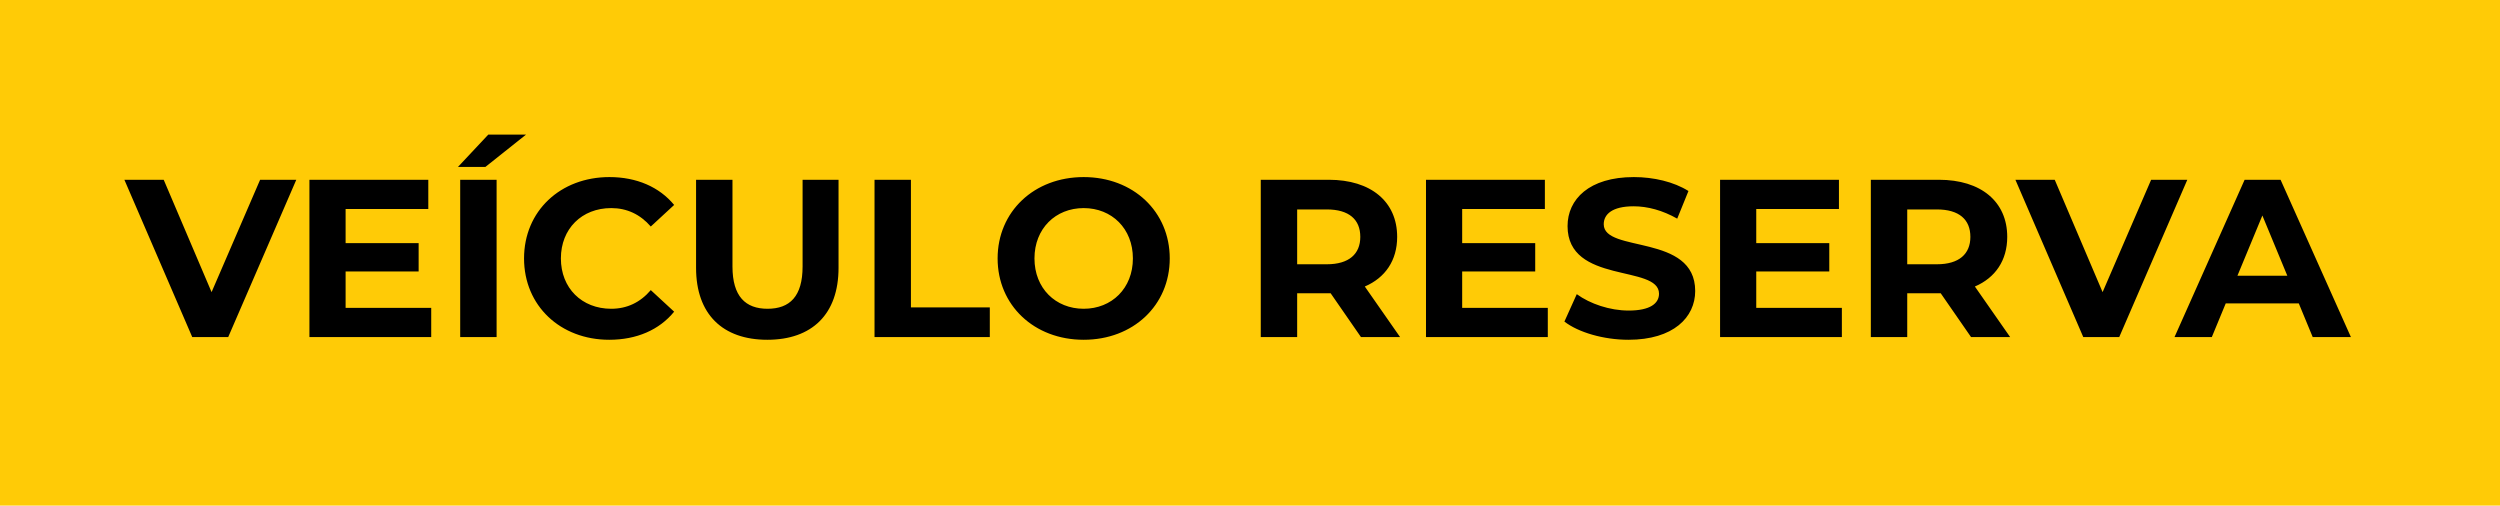
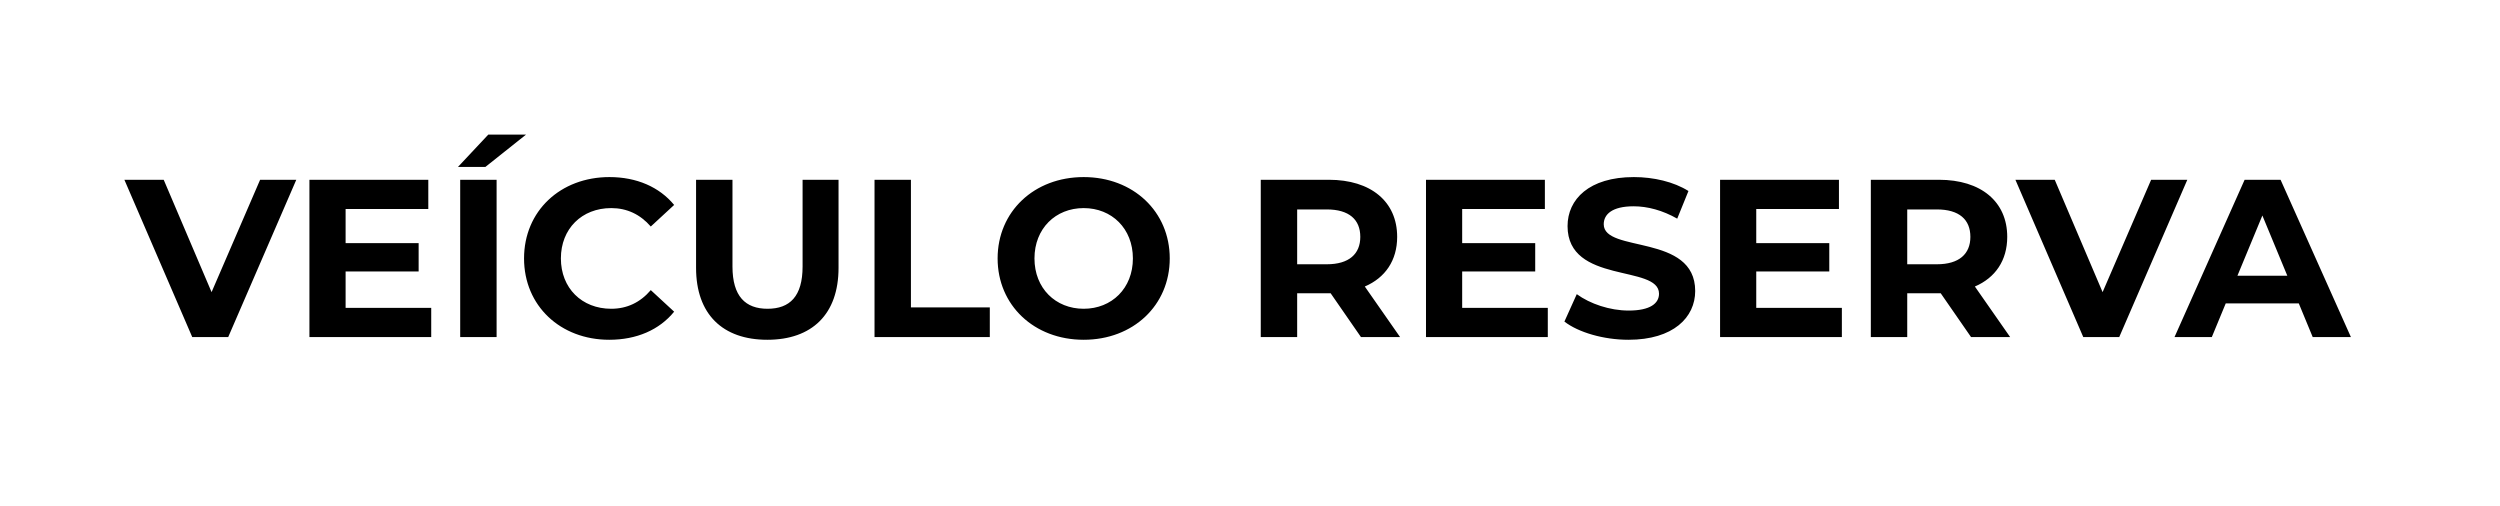
<svg xmlns="http://www.w3.org/2000/svg" width="178" height="36" viewBox="0 0 178 36" fill="none">
-   <rect width="178" height="36" fill="#FFCB06" />
  <path d="M18.52 12.8L15.064 20.8L11.656 12.8H8.856L13.688 24H16.248L21.096 12.8H18.52ZM24.607 21.92V19.328H29.807V17.312H24.607V14.88H30.495V12.8H22.031V24H30.703V21.92H24.607ZM32.605 11.888H34.557L37.453 9.584H34.766L32.605 11.888ZM32.766 24H35.358V12.8H32.766V24ZM43.376 24.192C45.328 24.192 46.944 23.488 47.999 22.192L46.336 20.656C45.584 21.536 44.639 21.984 43.52 21.984C41.423 21.984 39.935 20.512 39.935 18.4C39.935 16.288 41.423 14.816 43.52 14.816C44.639 14.816 45.584 15.264 46.336 16.128L47.999 14.592C46.944 13.312 45.328 12.608 43.392 12.608C39.904 12.608 37.312 15.024 37.312 18.4C37.312 21.776 39.904 24.192 43.376 24.192ZM54.632 24.192C57.816 24.192 59.704 22.368 59.704 19.072V12.8H57.144V18.976C57.144 21.104 56.232 21.984 54.648 21.984C53.08 21.984 52.152 21.104 52.152 18.976V12.8H49.56V19.072C49.56 22.368 51.448 24.192 54.632 24.192ZM62.266 24H70.474V21.888H64.858V12.8H62.266V24ZM77.158 24.192C80.678 24.192 83.286 21.744 83.286 18.4C83.286 15.056 80.678 12.608 77.158 12.608C73.622 12.608 71.03 15.072 71.03 18.4C71.03 21.728 73.622 24.192 77.158 24.192ZM77.158 21.984C75.158 21.984 73.654 20.528 73.654 18.4C73.654 16.272 75.158 14.816 77.158 14.816C79.158 14.816 80.662 16.272 80.662 18.4C80.662 20.528 79.158 21.984 77.158 21.984ZM99.686 24L97.174 20.4C98.629 19.776 99.478 18.544 99.478 16.864C99.478 14.352 97.606 12.8 94.614 12.8H89.766V24H92.358V20.88H94.614H94.742L96.901 24H99.686ZM96.853 16.864C96.853 18.08 96.053 18.816 94.469 18.816H92.358V14.912H94.469C96.053 14.912 96.853 15.632 96.853 16.864ZM104.107 21.92V19.328H109.307V17.312H104.107V14.88H109.995V12.8H101.531V24H110.203V21.92H104.107ZM115.946 24.192C119.146 24.192 120.698 22.592 120.698 20.72C120.698 16.608 114.186 18.032 114.186 15.968C114.186 15.264 114.778 14.688 116.314 14.688C117.306 14.688 118.378 14.976 119.418 15.568L120.218 13.6C119.178 12.944 117.738 12.608 116.33 12.608C113.146 12.608 111.61 14.192 111.61 16.096C111.61 20.256 118.122 18.816 118.122 20.912C118.122 21.6 117.498 22.112 115.962 22.112C114.618 22.112 113.21 21.632 112.266 20.944L111.386 22.896C112.378 23.664 114.17 24.192 115.946 24.192ZM125.045 21.92V19.328H130.245V17.312H125.045V14.88H130.933V12.8H122.469V24H131.141V21.92H125.045ZM143.123 24L140.611 20.4C142.067 19.776 142.915 18.544 142.915 16.864C142.915 14.352 141.043 12.8 138.051 12.8H133.203V24H135.795V20.88H138.051H138.179L140.339 24H143.123ZM140.291 16.864C140.291 18.08 139.491 18.816 137.907 18.816H135.795V14.912H137.907C139.491 14.912 140.291 15.632 140.291 16.864ZM153.161 12.8L149.705 20.8L146.297 12.8H143.497L148.329 24H150.889L155.737 12.8H153.161ZM164.665 24H167.385L162.377 12.8H159.817L154.825 24H157.481L158.473 21.6H163.673L164.665 24ZM159.305 19.632L161.081 15.344L162.857 19.632H159.305Z" fill="black" />
</svg>